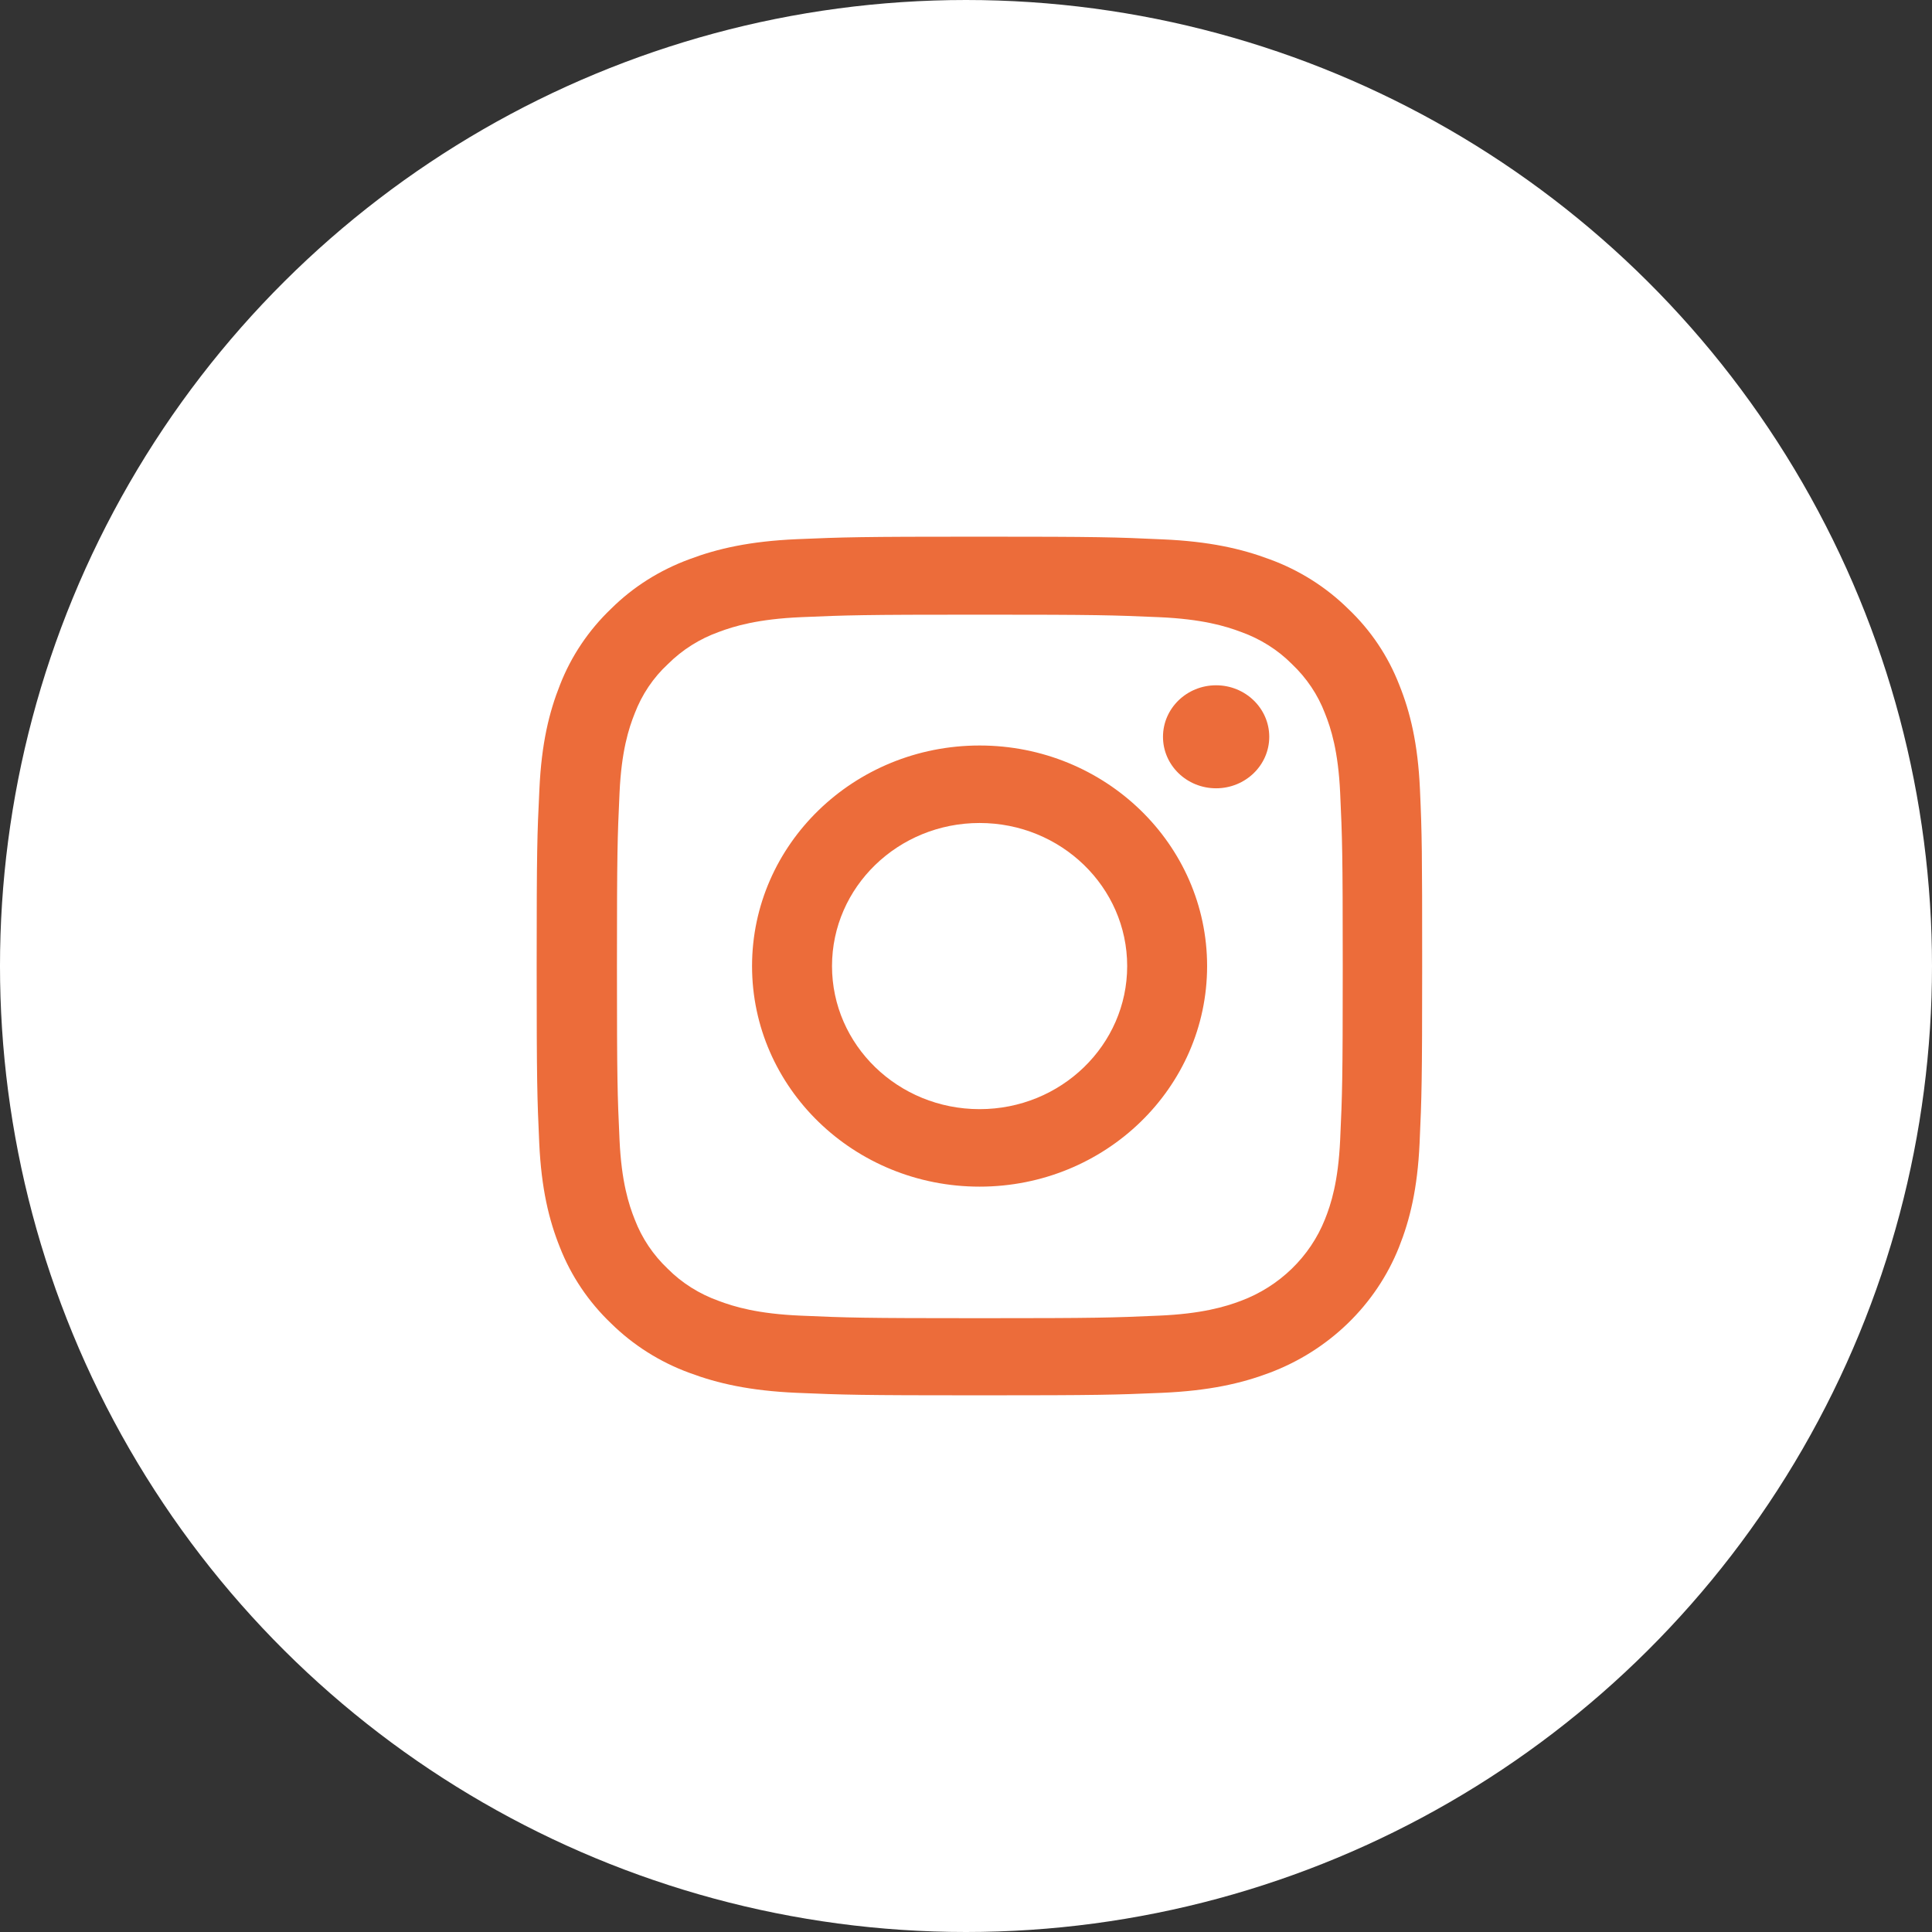
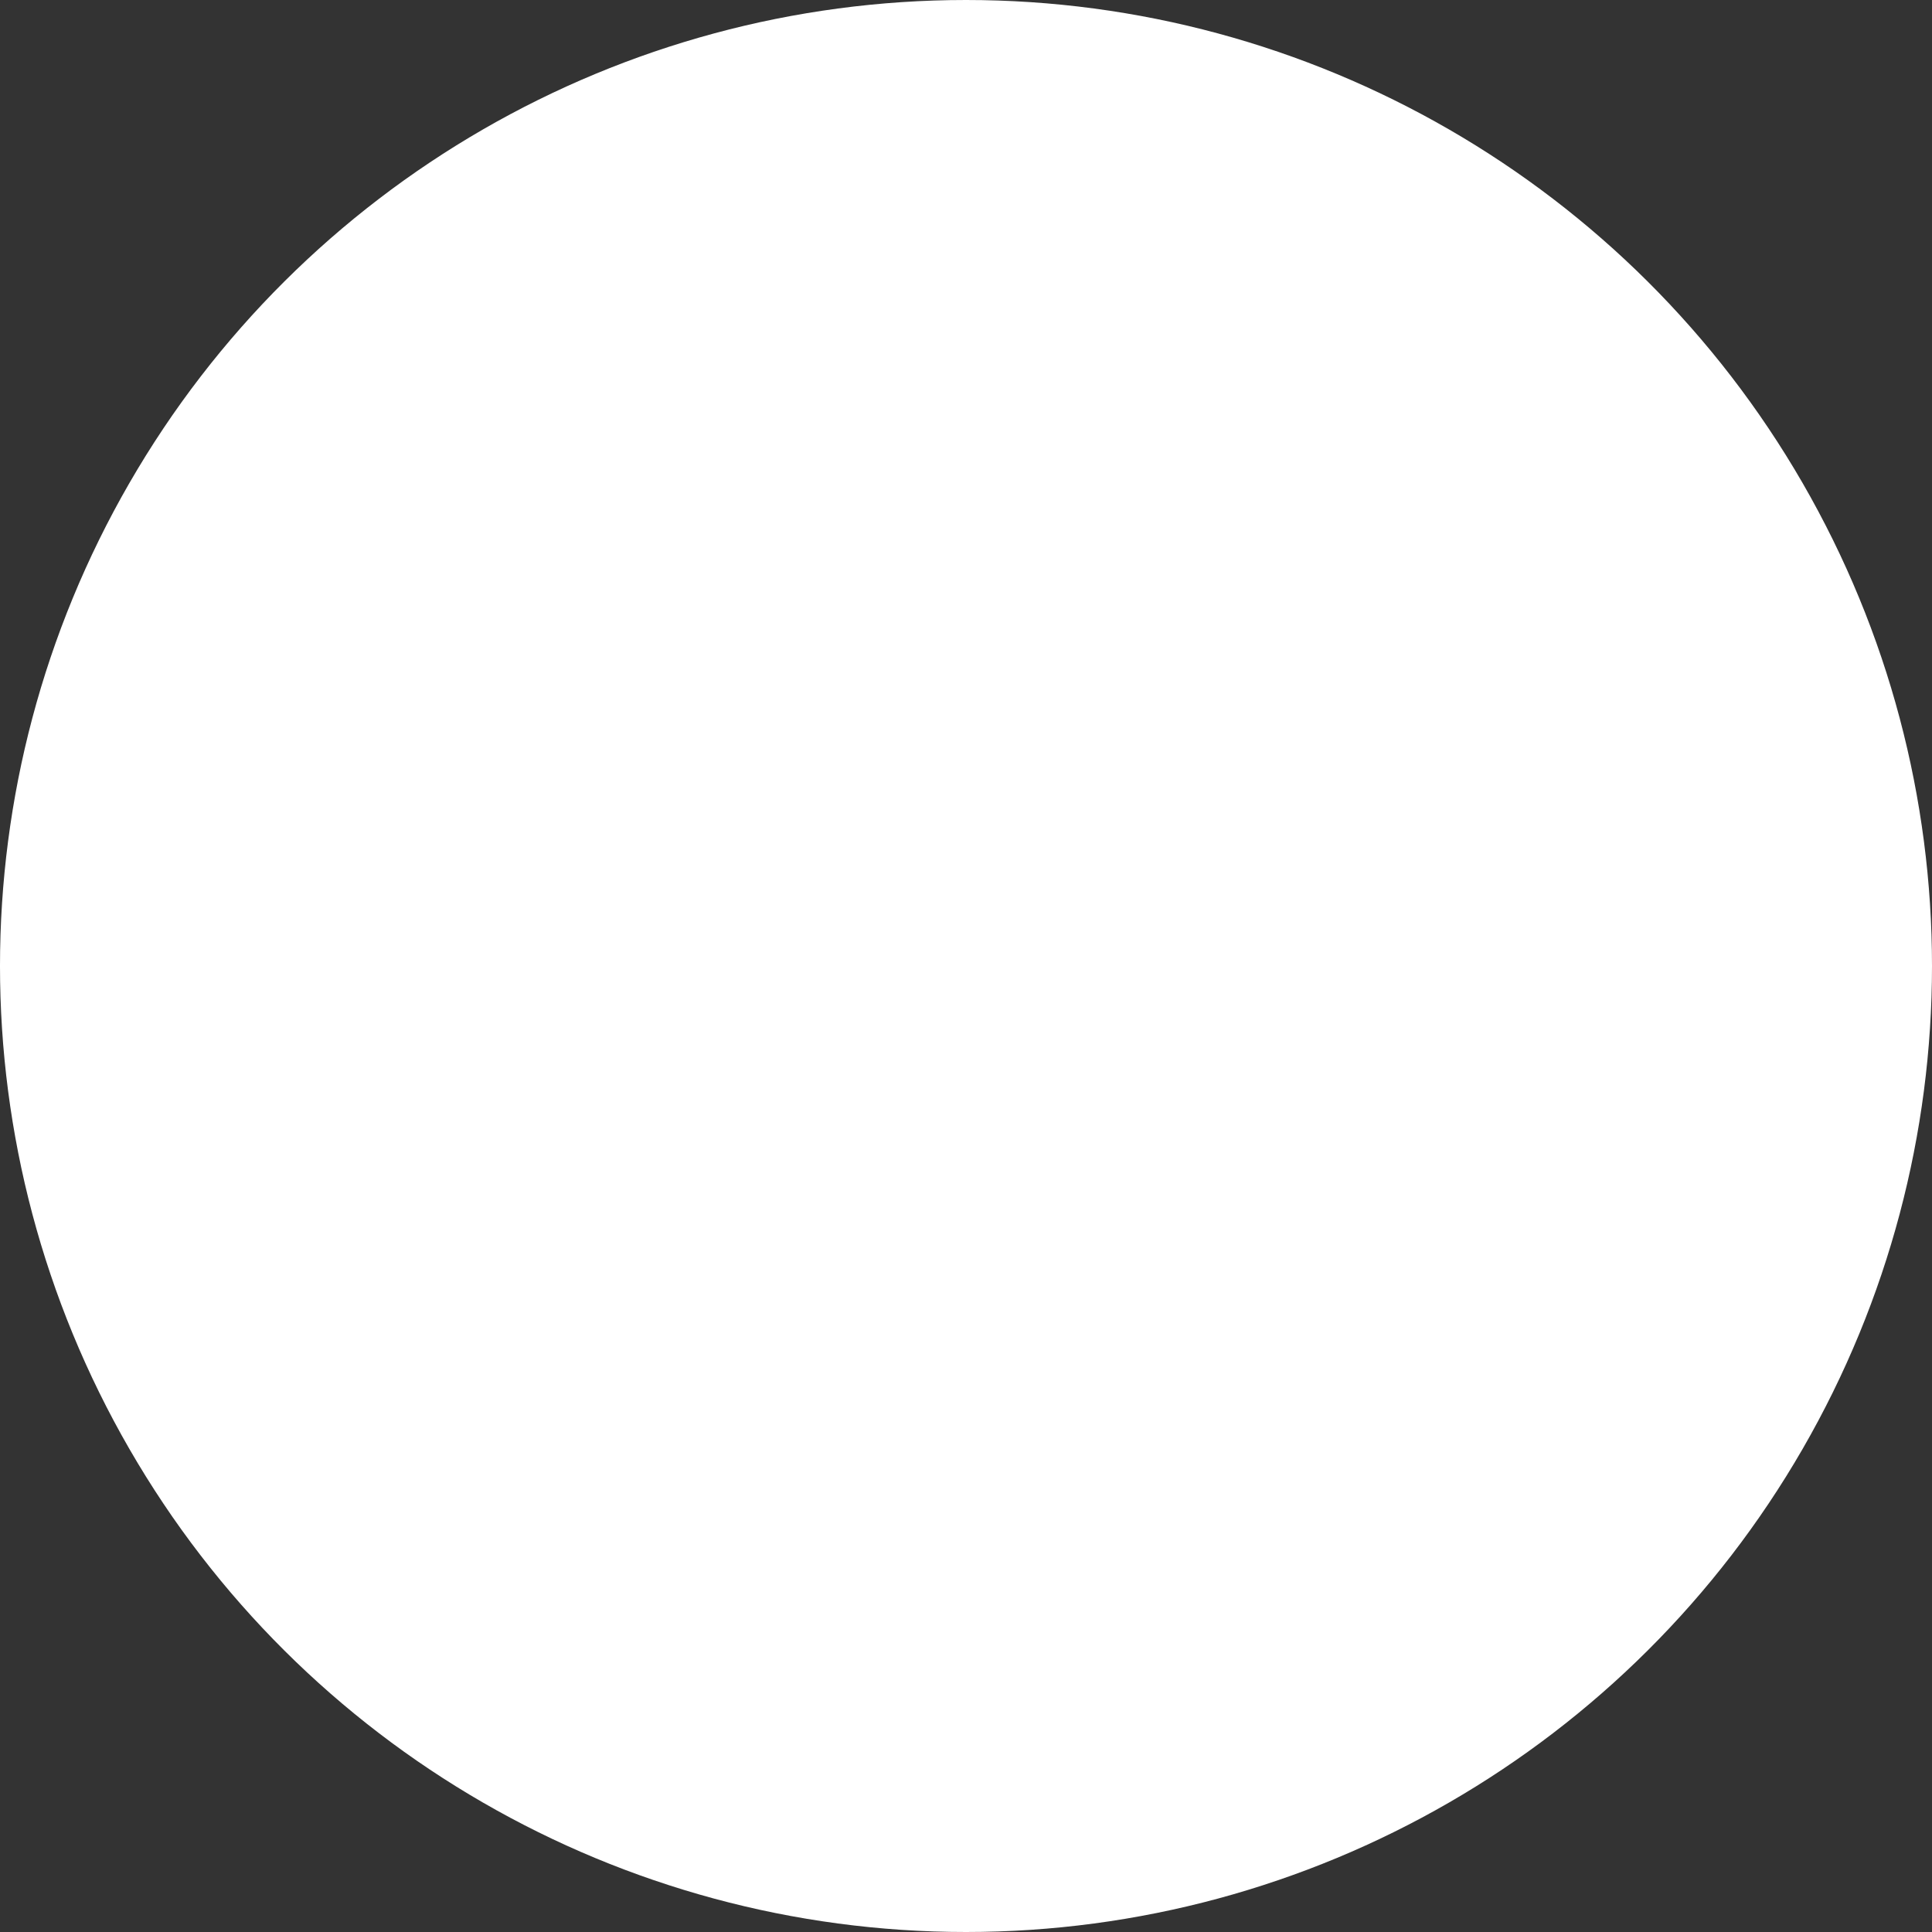
<svg xmlns="http://www.w3.org/2000/svg" width="54" height="54" viewBox="0 0 54 54" fill="none">
  <rect x="0" y="0" width="54" height="54" fill="#333333" stroke="none" />
  <circle cx="27" cy="27" r="27" transform="rotate(90 27 27)" fill="white" />
-   <path d="M27.38 15C30.741 15 31.161 15.014 32.486 15.075C33.801 15.131 34.701 15.338 35.489 15.633C36.311 15.933 37.062 16.406 37.681 17.016C38.314 17.616 38.797 18.338 39.111 19.145C39.416 19.904 39.63 20.781 39.688 22.056C39.745 23.336 39.75 23.744 39.75 27.002C39.75 30.26 39.736 30.669 39.678 31.948C39.62 33.223 39.407 34.096 39.102 34.86C38.459 36.473 37.143 37.748 35.48 38.372C34.696 38.667 33.792 38.873 32.477 38.93C31.157 38.986 30.736 39 27.375 39C24.014 39 23.593 38.986 22.273 38.93C20.958 38.873 20.059 38.667 19.27 38.372C18.448 38.072 17.698 37.598 17.079 36.988C16.451 36.388 15.963 35.666 15.648 34.86C15.344 34.101 15.13 33.224 15.072 31.948C15.014 30.669 15 30.26 15 27.002C15 23.744 15.014 23.336 15.077 22.052C15.135 20.776 15.349 19.904 15.653 19.14C15.963 18.343 16.451 17.616 17.079 17.016C17.698 16.401 18.444 15.933 19.275 15.628C20.059 15.333 20.963 15.127 22.278 15.07C23.598 15.014 24.019 15 27.38 15ZM27.39 17.18C24.087 17.18 23.695 17.194 22.39 17.25C21.186 17.302 20.527 17.499 20.092 17.663C19.555 17.855 19.072 18.16 18.671 18.559C18.255 18.943 17.941 19.416 17.742 19.936C17.573 20.358 17.369 20.992 17.316 22.164C17.258 23.425 17.244 23.81 17.244 27.012C17.244 30.214 17.258 30.594 17.316 31.859C17.369 33.027 17.573 33.665 17.742 34.087C17.941 34.607 18.255 35.076 18.666 35.465C19.062 35.863 19.55 36.168 20.087 36.36C20.522 36.524 21.176 36.722 22.385 36.773C23.685 36.83 24.082 36.844 27.385 36.844C30.688 36.844 31.079 36.83 32.385 36.773C33.589 36.722 34.246 36.524 34.682 36.36C35.76 35.957 36.616 35.127 37.032 34.082C37.202 33.66 37.405 33.027 37.458 31.855C37.516 30.589 37.53 30.214 37.53 27.012C37.53 23.81 37.516 23.43 37.458 22.164C37.405 20.997 37.202 20.358 37.032 19.936C36.834 19.416 36.519 18.948 36.108 18.559C35.712 18.16 35.223 17.855 34.687 17.663C34.251 17.499 33.598 17.302 32.39 17.25C31.089 17.194 30.697 17.18 27.39 17.18ZM27.38 20.837C30.891 20.837 33.739 23.598 33.739 27.002C33.739 30.406 30.891 33.167 27.38 33.167C23.869 33.167 21.02 30.406 21.02 27.002C21.021 23.598 23.869 20.837 27.38 20.837ZM27.38 23.003C25.102 23.003 23.255 24.794 23.255 27.002C23.255 29.21 25.102 31.001 27.38 31.001C29.658 31.001 31.505 29.21 31.505 27.002C31.505 24.794 29.657 23.003 27.38 23.003ZM33.99 19.154C34.81 19.154 35.476 19.799 35.476 20.594C35.476 21.389 34.81 22.033 33.99 22.033C33.17 22.033 32.506 21.389 32.506 20.594C32.506 19.799 33.17 19.154 33.99 19.154Z" fill="#EC6C3A" />
</svg>